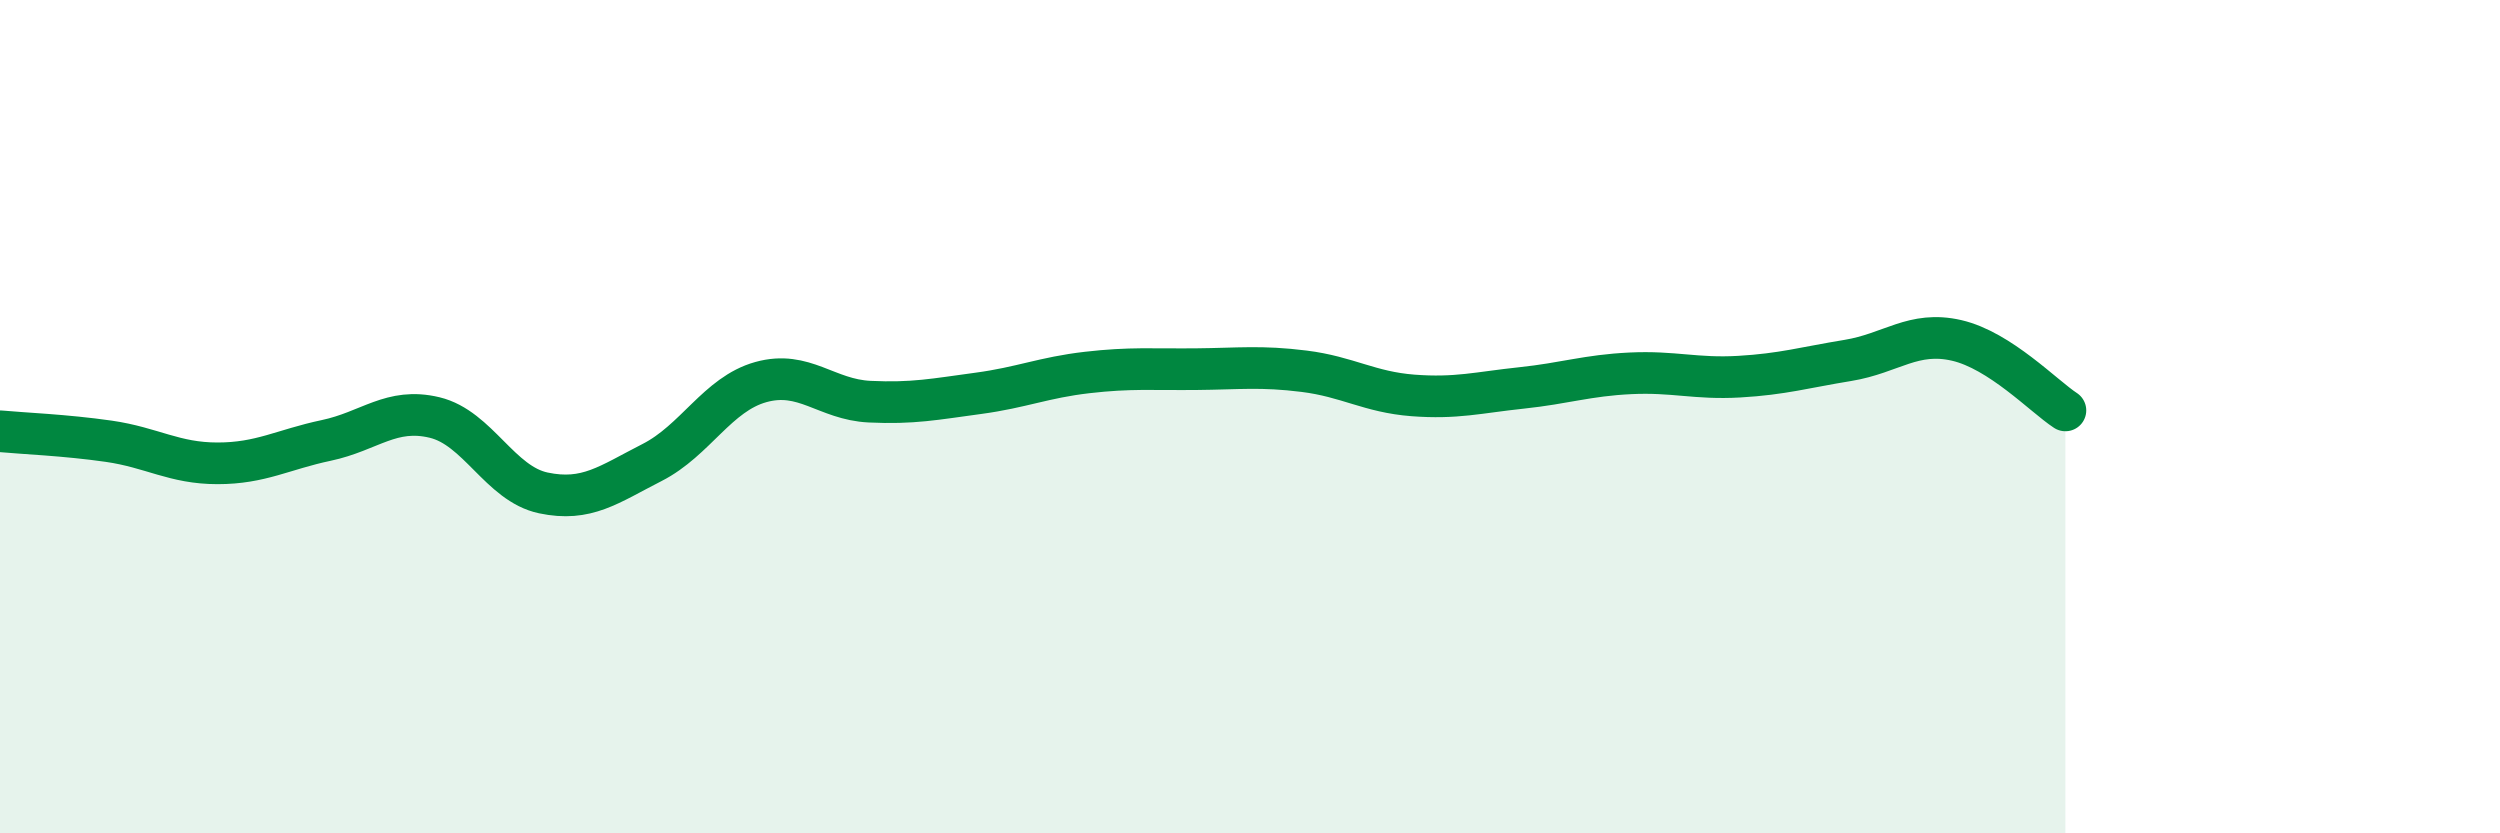
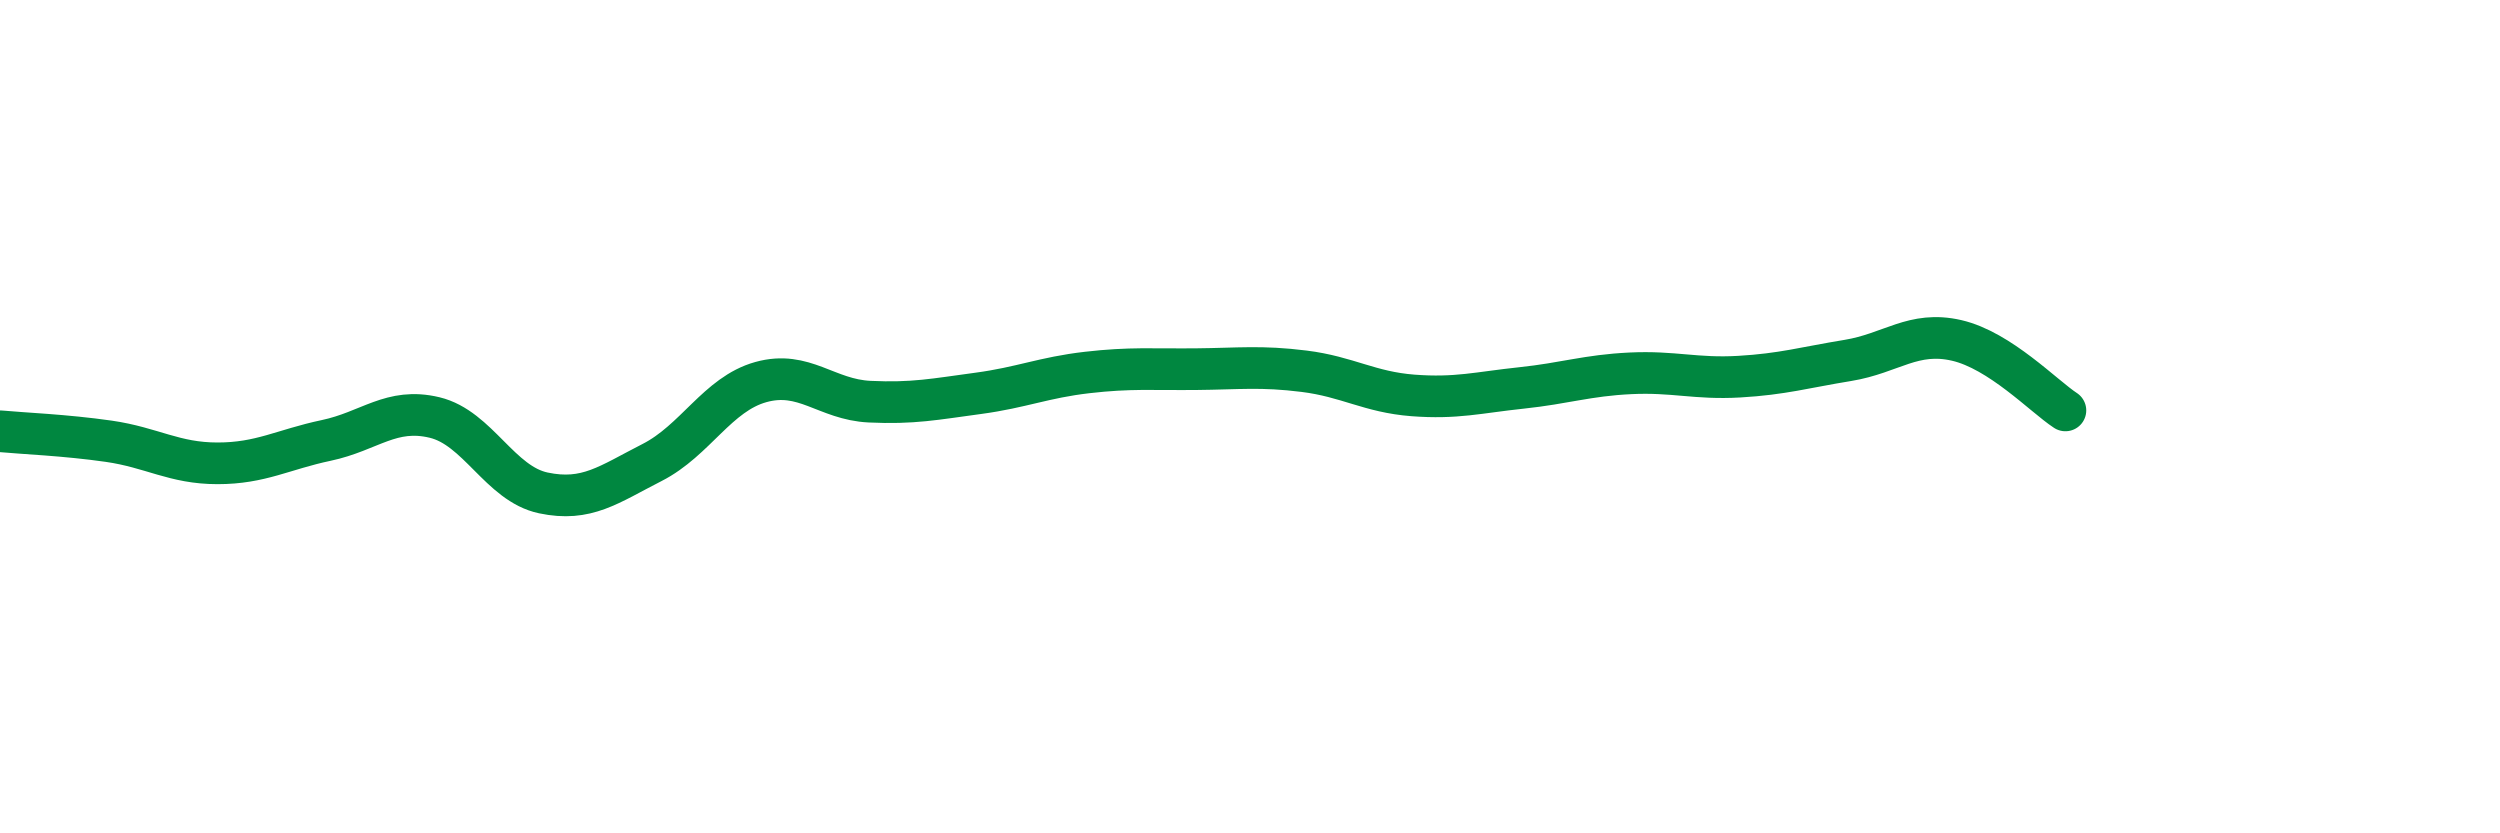
<svg xmlns="http://www.w3.org/2000/svg" width="60" height="20" viewBox="0 0 60 20">
-   <path d="M 0,10.35 C 0.52,10.4 1.57,10.44 2.61,10.59 C 3.65,10.74 4.18,11.12 5.22,11.12 C 6.26,11.12 6.79,10.79 7.83,10.57 C 8.87,10.35 9.39,9.77 10.43,10.02 C 11.47,10.27 12,11.61 13.04,11.83 C 14.08,12.05 14.61,11.63 15.65,11.1 C 16.69,10.57 17.22,9.46 18.26,9.17 C 19.3,8.88 19.83,9.59 20.87,9.64 C 21.91,9.69 22.44,9.58 23.48,9.44 C 24.52,9.3 25.05,9.06 26.09,8.94 C 27.13,8.82 27.66,8.87 28.7,8.86 C 29.74,8.85 30.26,8.78 31.3,8.91 C 32.34,9.04 32.87,9.41 33.91,9.49 C 34.95,9.57 35.48,9.42 36.52,9.31 C 37.56,9.2 38.09,9.01 39.13,8.96 C 40.17,8.91 40.7,9.1 41.74,9.04 C 42.78,8.98 43.31,8.82 44.35,8.65 C 45.39,8.48 45.92,7.93 46.96,8.17 C 48,8.41 49.05,9.51 49.57,9.85L49.57 20L0 20Z" fill="#008740" opacity="0.1" stroke-linecap="round" stroke-linejoin="round" />
  <path d="M 0,10.35 C 0.52,10.4 1.57,10.44 2.61,10.59 C 3.65,10.74 4.18,11.12 5.22,11.12 C 6.26,11.12 6.79,10.79 7.83,10.57 C 8.87,10.35 9.39,9.77 10.43,10.02 C 11.47,10.27 12,11.61 13.04,11.83 C 14.08,12.05 14.61,11.63 15.65,11.1 C 16.69,10.57 17.22,9.46 18.26,9.17 C 19.3,8.88 19.83,9.59 20.87,9.64 C 21.91,9.69 22.44,9.58 23.48,9.44 C 24.52,9.3 25.05,9.06 26.09,8.94 C 27.13,8.82 27.66,8.87 28.7,8.86 C 29.74,8.85 30.26,8.78 31.3,8.91 C 32.34,9.04 32.87,9.41 33.91,9.49 C 34.95,9.57 35.48,9.42 36.52,9.31 C 37.56,9.2 38.09,9.01 39.13,8.96 C 40.17,8.91 40.7,9.1 41.74,9.04 C 42.78,8.98 43.31,8.82 44.35,8.65 C 45.39,8.48 45.92,7.93 46.96,8.17 C 48,8.41 49.05,9.51 49.57,9.85" stroke="#008740" stroke-width="1" fill="none" stroke-linecap="round" stroke-linejoin="round" />
</svg>